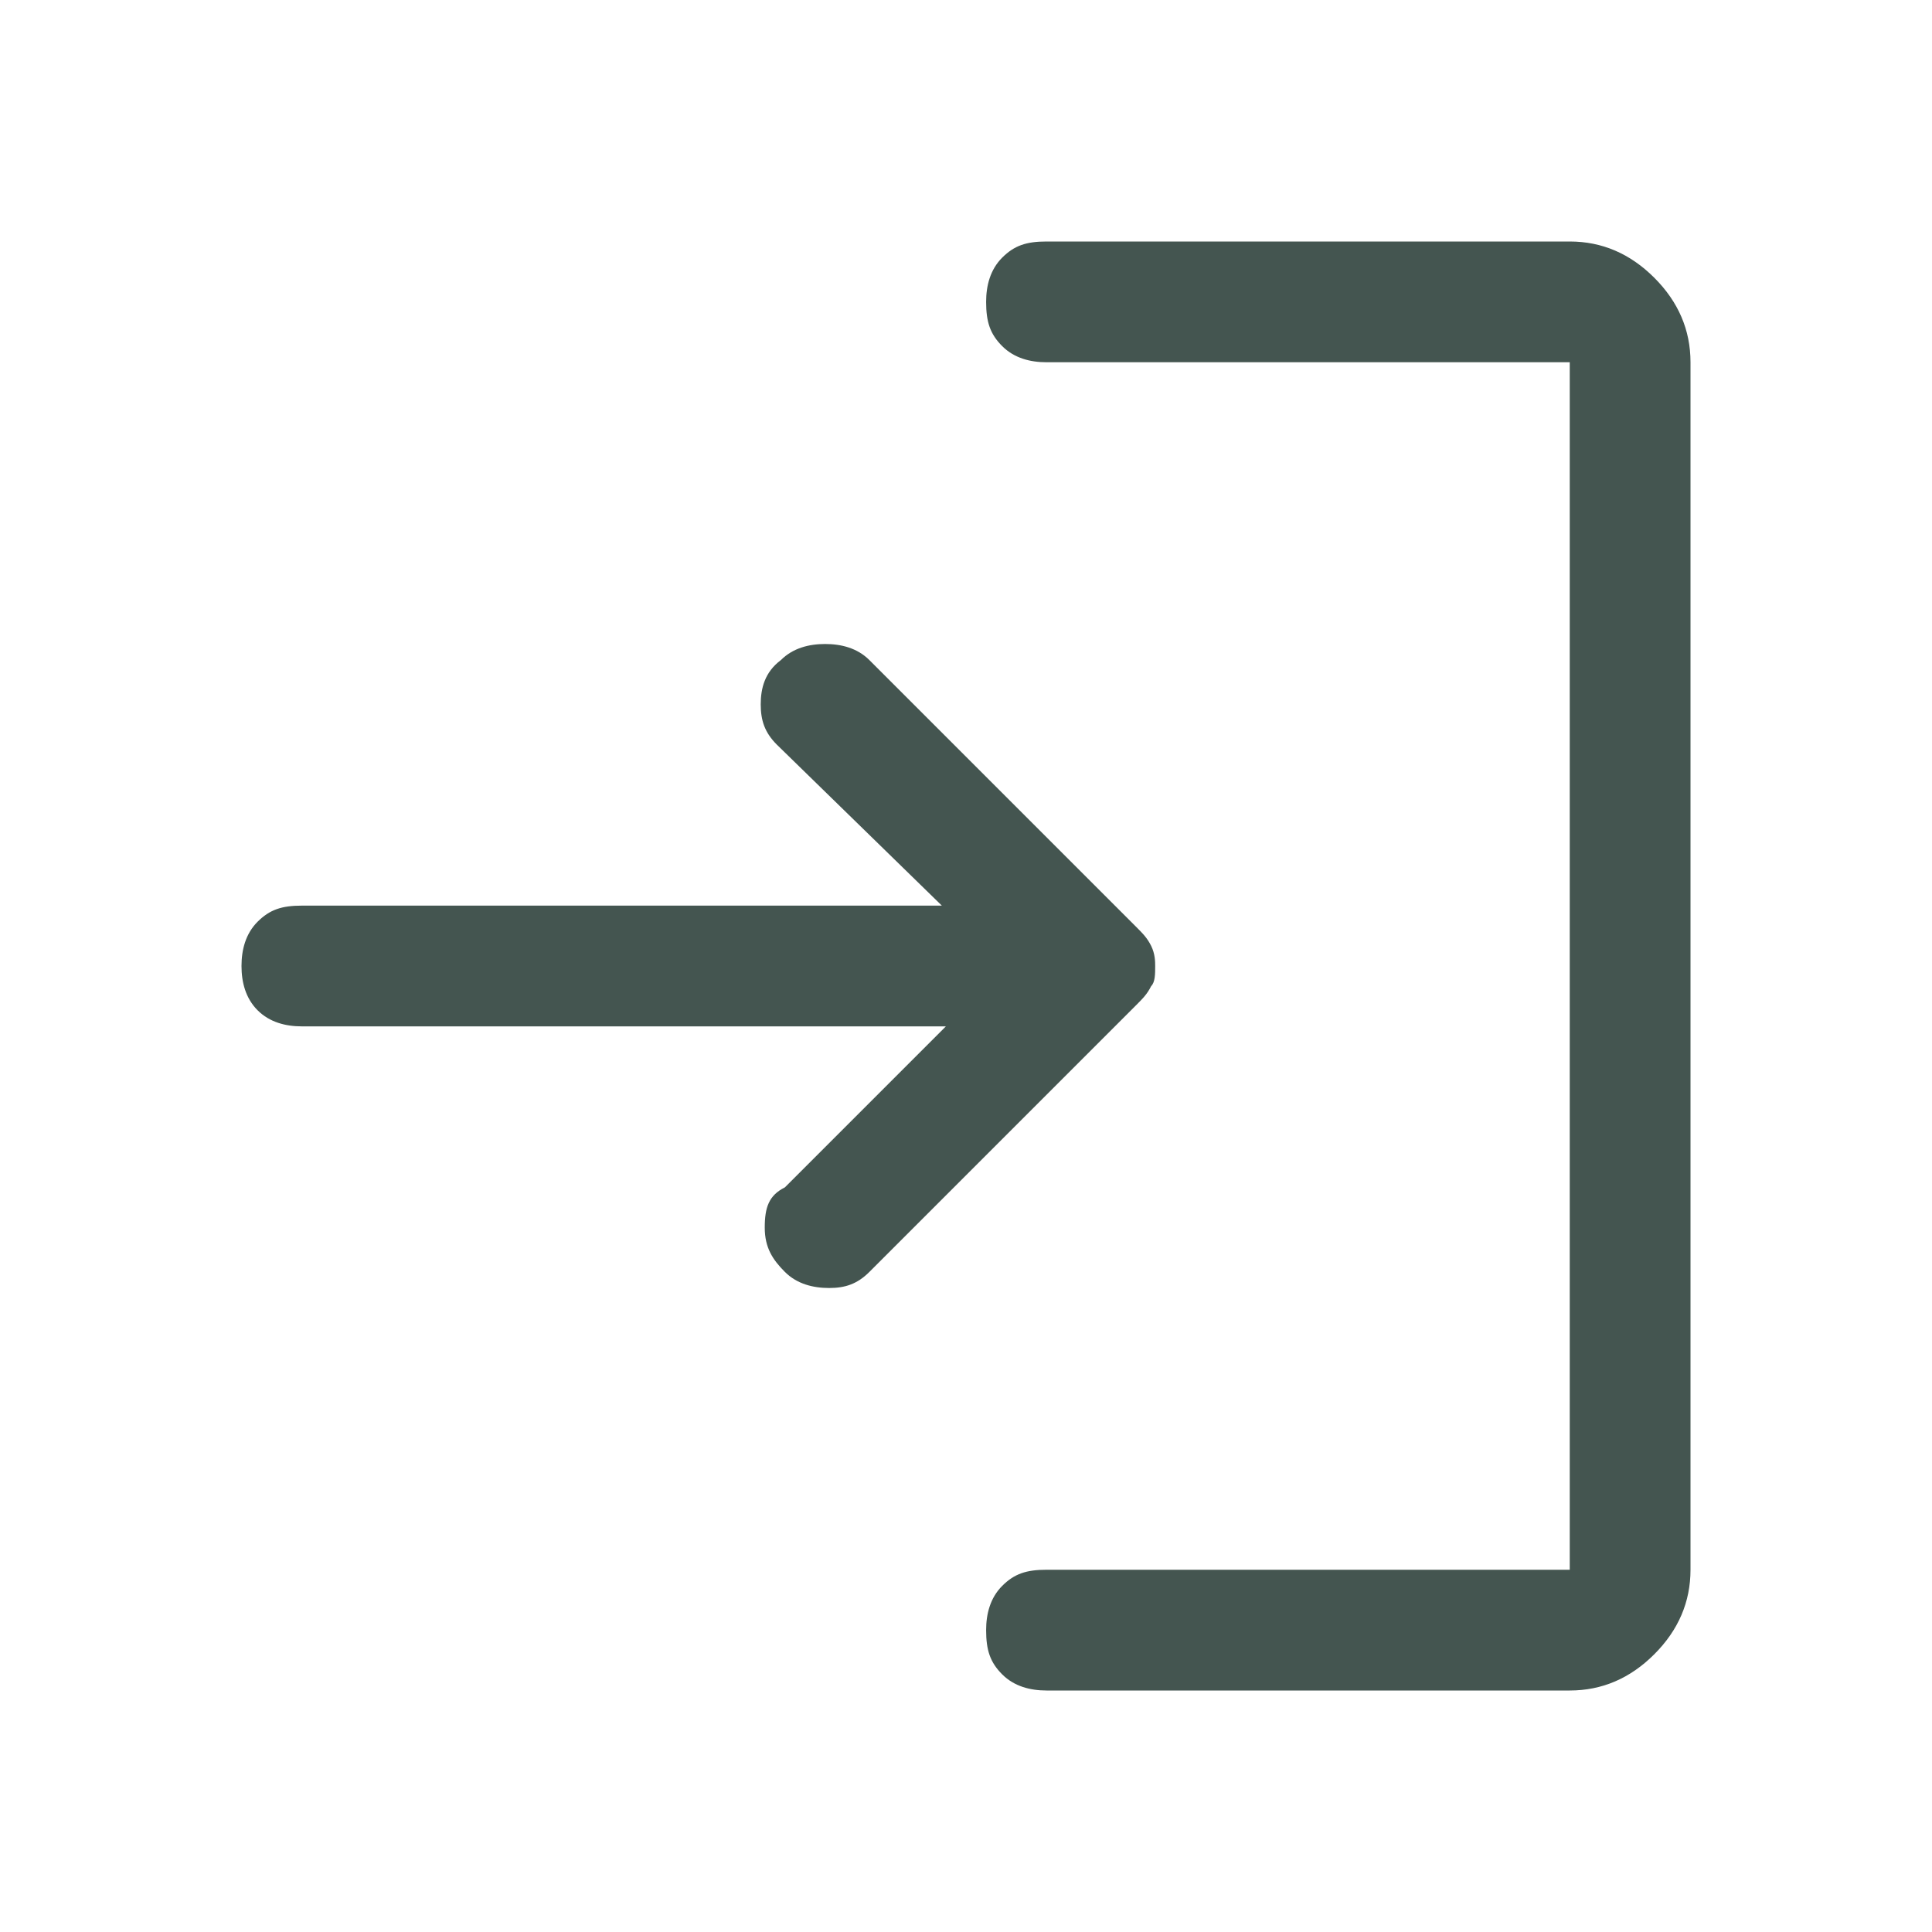
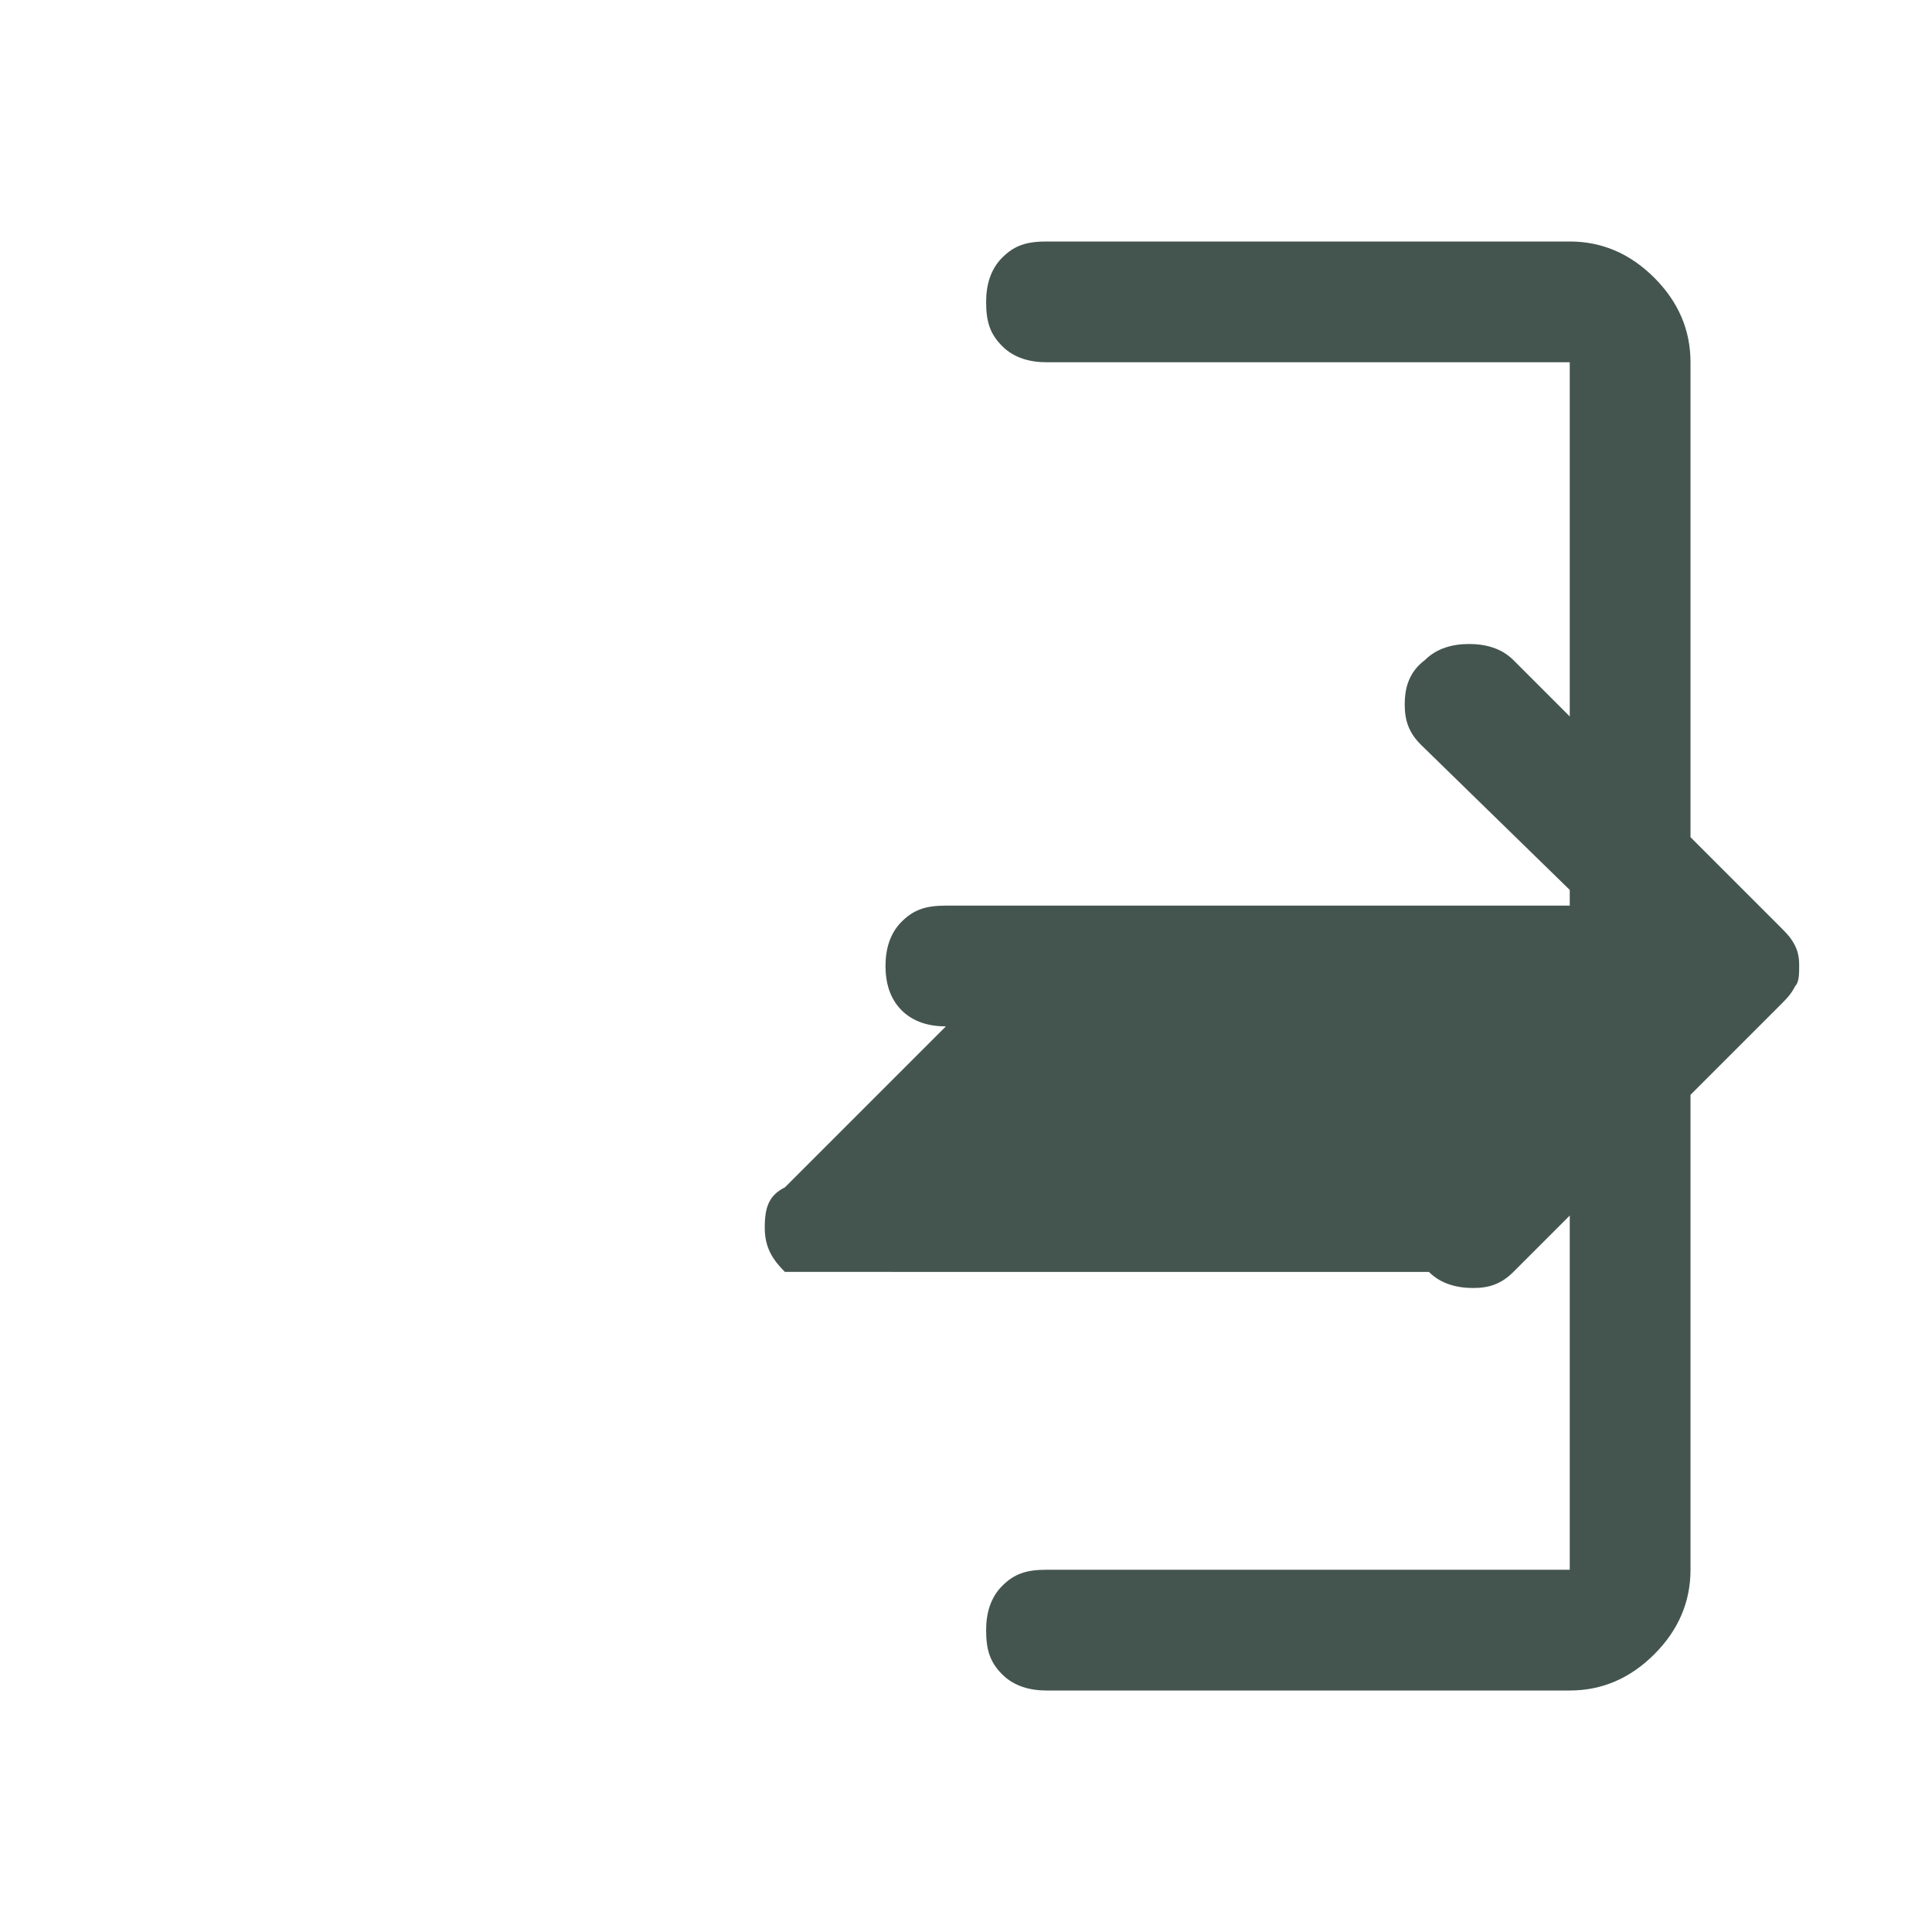
<svg xmlns="http://www.w3.org/2000/svg" viewBox="0 0 48 48" style="enable-background:new 0 0 48 48" xml:space="preserve">
-   <path d="M19.5 31.6c-.3-.3-.5-.6-.5-1.1s.1-.8.5-1l4-4h-16c-.4 0-.8-.1-1.1-.4-.3-.3-.4-.7-.4-1.1s.1-.8.4-1.1c.3-.3.6-.4 1.1-.4h15.9l-4.1-4c-.3-.3-.4-.6-.4-1s.1-.8.5-1.1c.3-.3.7-.4 1.1-.4.4 0 .8.1 1.1.4l6.6 6.6c.2.2.3.3.4.5.1.2.1.4.1.5 0 .2 0 .4-.1.5-.1.2-.2.3-.4.5l-6.6 6.6c-.3.3-.6.4-1 .4s-.8-.1-1.1-.4zM26 42c-.4 0-.8-.1-1.1-.4-.3-.3-.4-.6-.4-1.1 0-.4.1-.8.4-1.1s.6-.4 1.1-.4h13V9H26c-.4 0-.8-.1-1.1-.4-.3-.3-.4-.6-.4-1.1 0-.4.1-.8.4-1.1.3-.3.6-.4 1.1-.4h13c.8 0 1.5.3 2.1.9.6.6.9 1.3.9 2.1v30c0 .8-.3 1.5-.9 2.1-.6.6-1.3.9-2.1.9H26z" style="fill:#445550" />
+   <path d="M19.5 31.6c-.3-.3-.5-.6-.5-1.1s.1-.8.5-1l4-4c-.4 0-.8-.1-1.1-.4-.3-.3-.4-.7-.4-1.1s.1-.8.4-1.1c.3-.3.6-.4 1.1-.4h15.9l-4.1-4c-.3-.3-.4-.6-.4-1s.1-.8.5-1.1c.3-.3.7-.4 1.1-.4.4 0 .8.1 1.1.4l6.6 6.6c.2.2.3.3.4.5.1.2.1.4.1.5 0 .2 0 .4-.1.5-.1.2-.2.3-.4.5l-6.6 6.6c-.3.3-.6.4-1 .4s-.8-.1-1.1-.4zM26 42c-.4 0-.8-.1-1.1-.4-.3-.3-.4-.6-.4-1.1 0-.4.1-.8.4-1.1s.6-.4 1.1-.4h13V9H26c-.4 0-.8-.1-1.1-.4-.3-.3-.4-.6-.4-1.1 0-.4.1-.8.4-1.1.3-.3.6-.4 1.1-.4h13c.8 0 1.5.3 2.1.9.6.6.9 1.3.9 2.1v30c0 .8-.3 1.5-.9 2.1-.6.6-1.3.9-2.1.9H26z" style="fill:#445550" />
</svg>